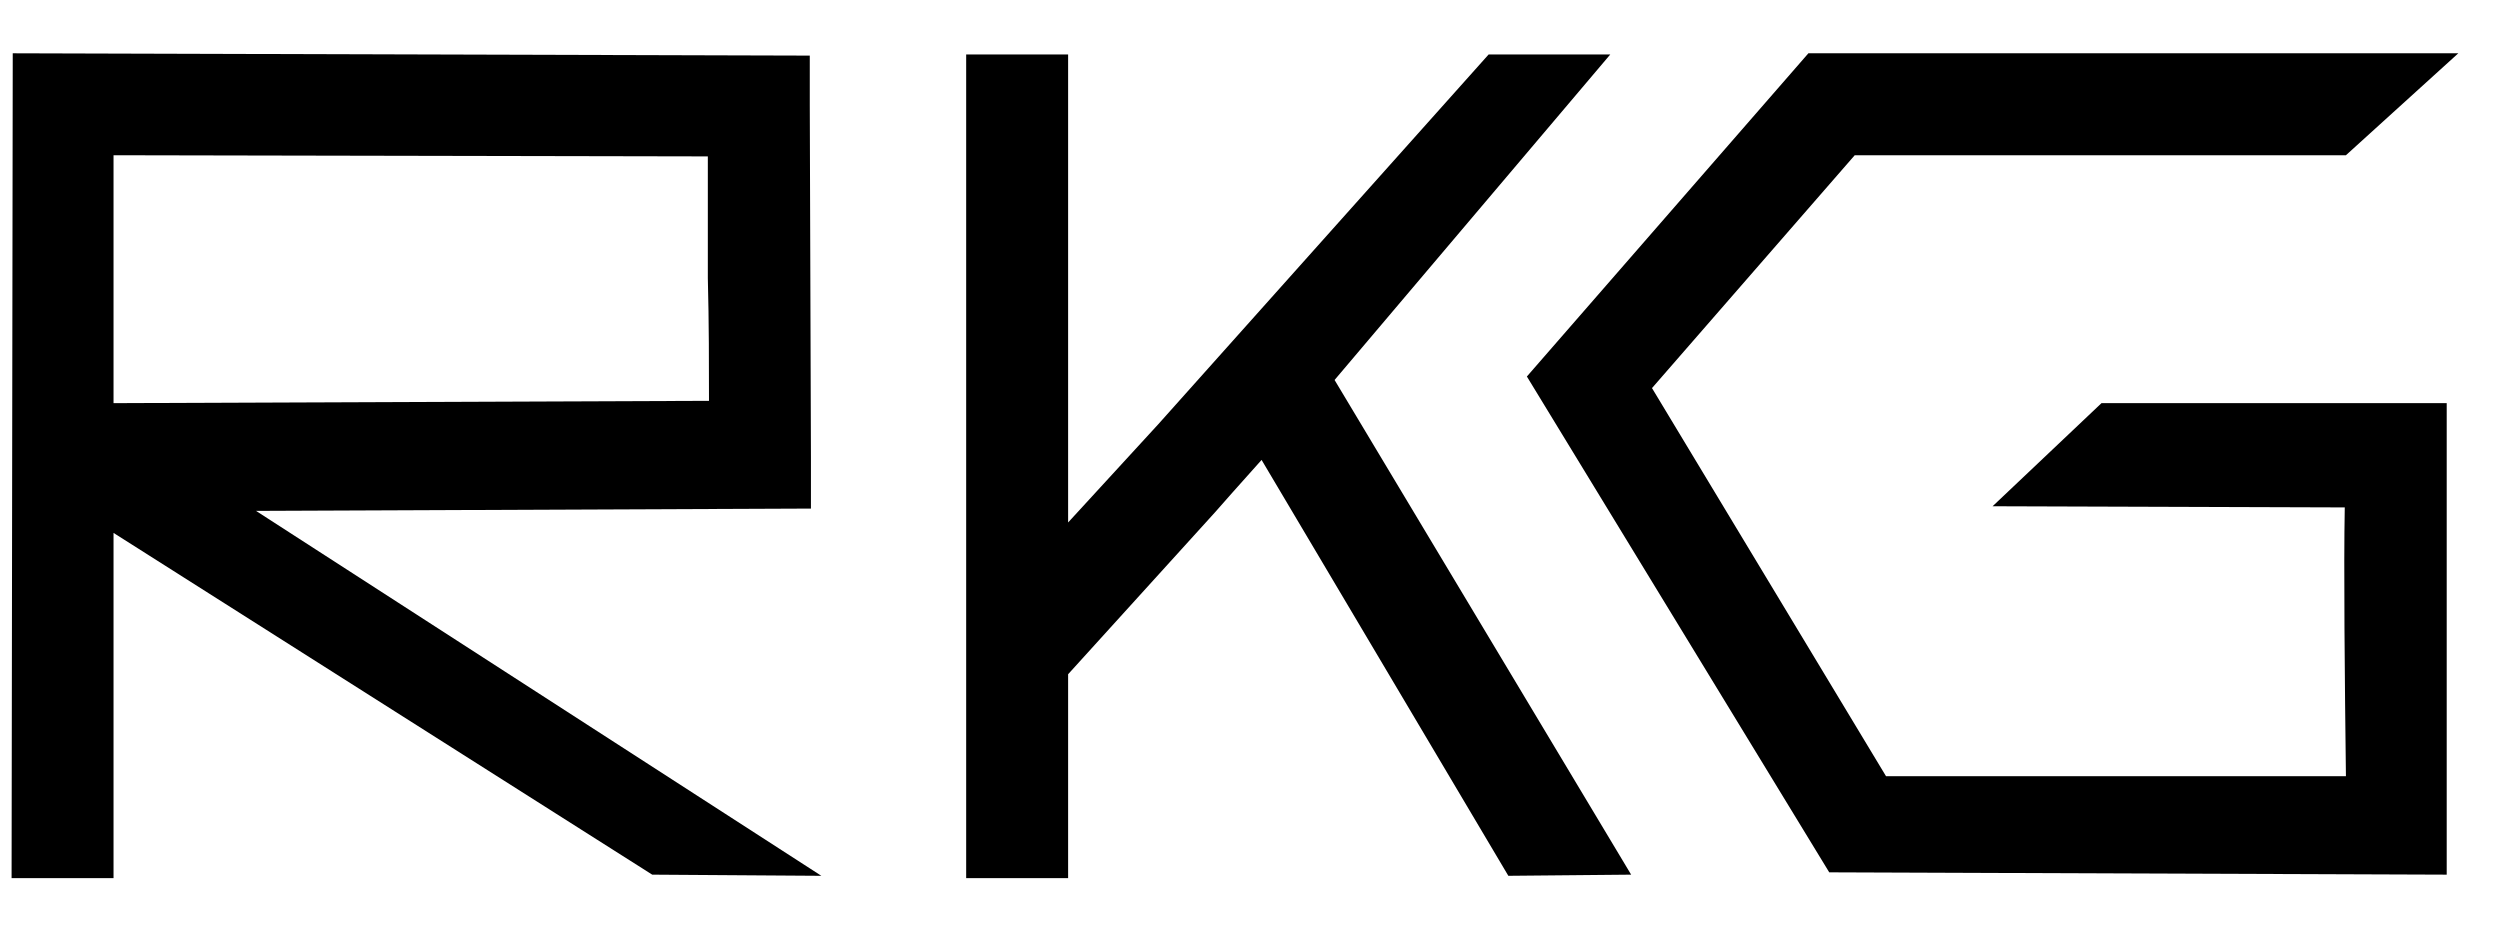
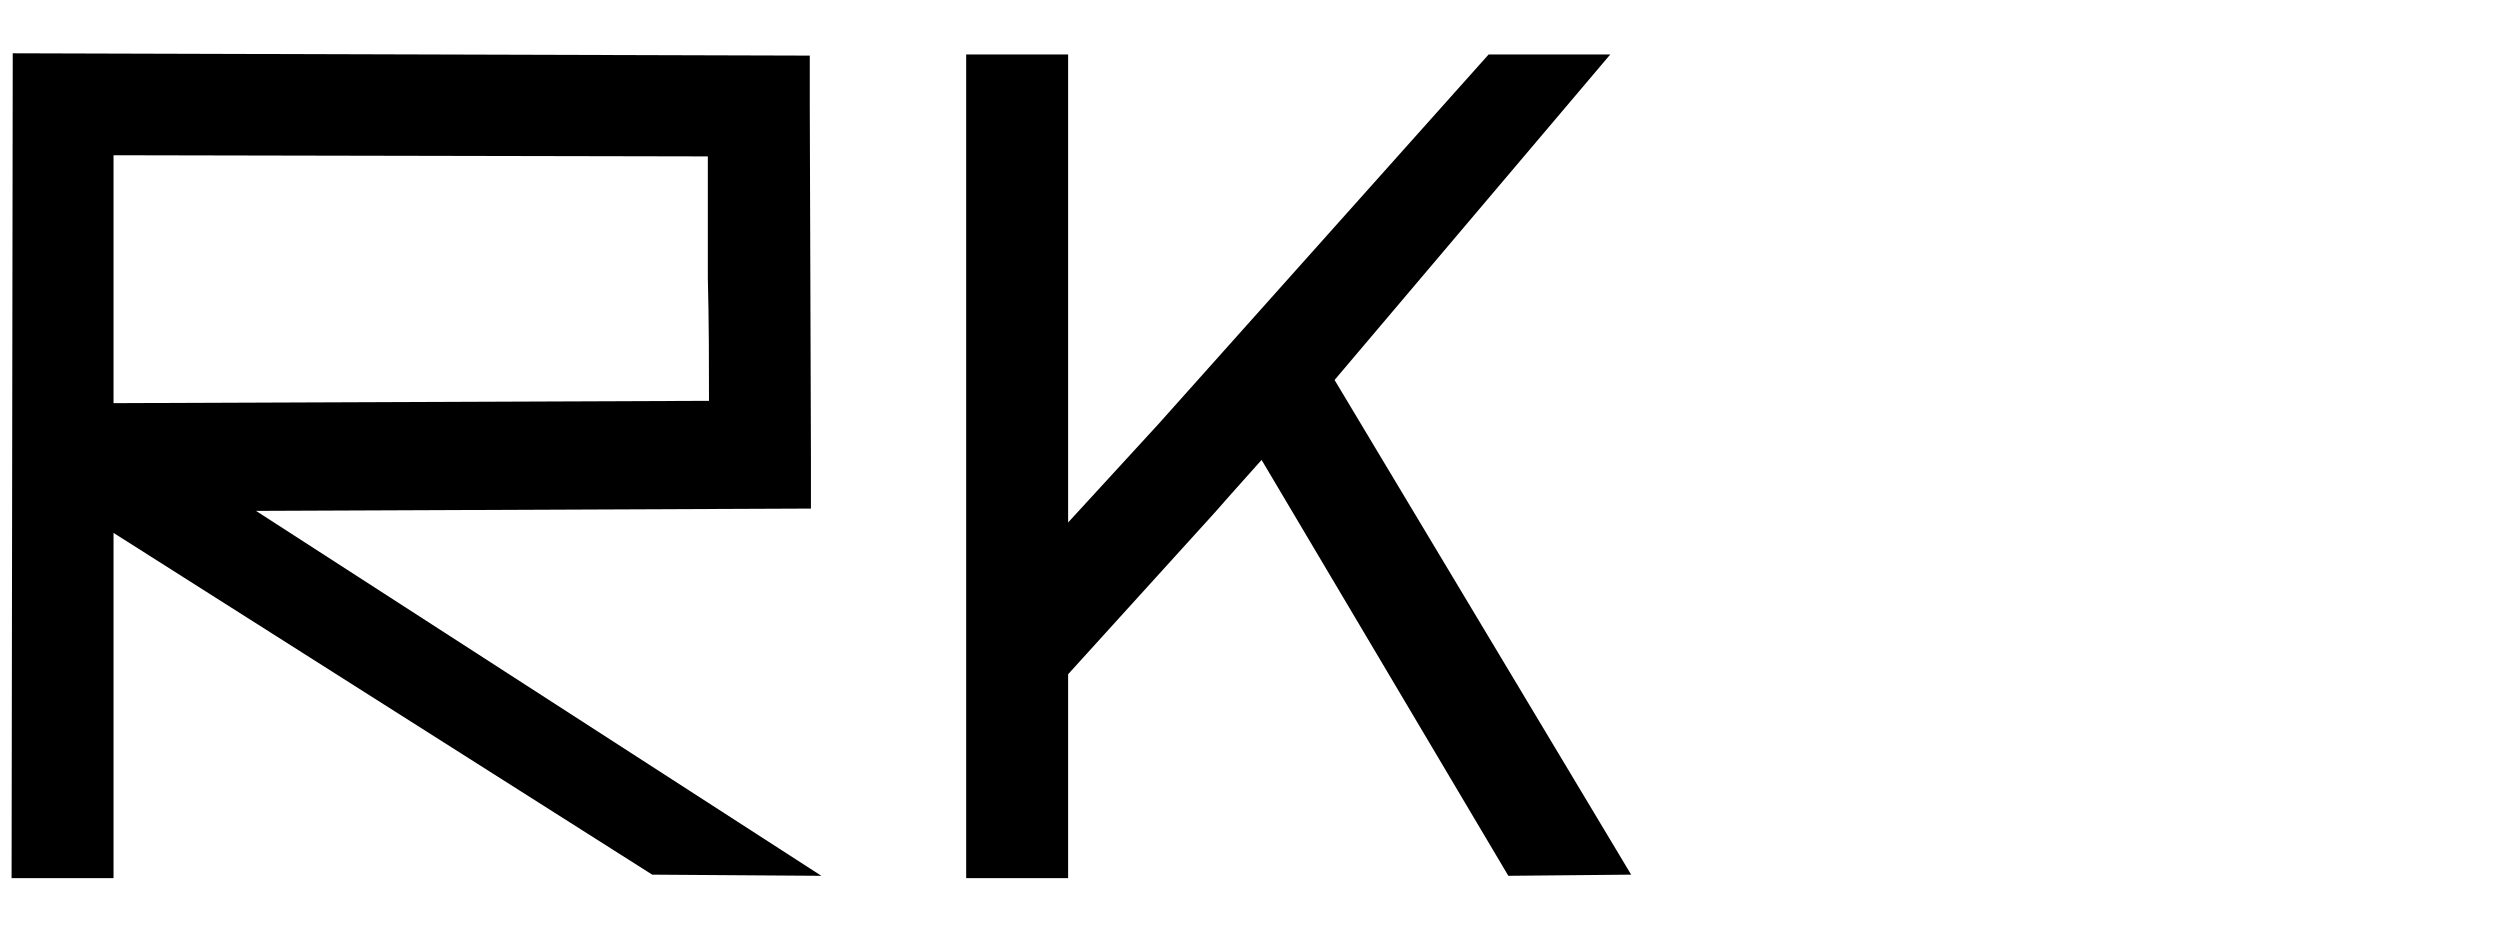
<svg xmlns="http://www.w3.org/2000/svg" version="1.1" id="Layer_1" x="0px" y="0px" viewBox="0 0 215.8 80.4" style="enable-background:new 0 0 215.8 80.4;" xml:space="preserve">
  <g>
    <path d="M70,43.9v-4.4l0,0c0-0.3-0.1-30.2-0.1-30.4V4.8L1.1,4.6L1,75.8h8.8V46l46.5,29.5l14.6,0.1L22.1,44.1L70,43.9z M61.2,34.6   L9.8,34.8V13.4l51.3,0.1c0,2.8,0,6.6,0,10.5C61.2,27.8,61.2,31.7,61.2,34.6z" />
    <path d="M139,4.7h-10.5L100,36.6l-7.8,8.5v-2l0,0V4.7h-8.8V50c0,0.5,0,1.1,0,1.8v24h8.8V58.2l12.7-14l0,0l1.5-1.7l2.5-2.8   l21.3,35.9l10.6-0.1l-25.6-42.7L139,4.7z" />
-     <path d="M172,43.7l30.4,0.1c-0.1,5.1,0,15,0.1,23.2h-39.7l-20.2-33.5l17.5-20.1h42.4l9.7-8.8h-56.1l-24.3,27.9l26.1,42.8l53.3,0.2   V34.8h-29.8L172,43.7z" />
  </g>
</svg>